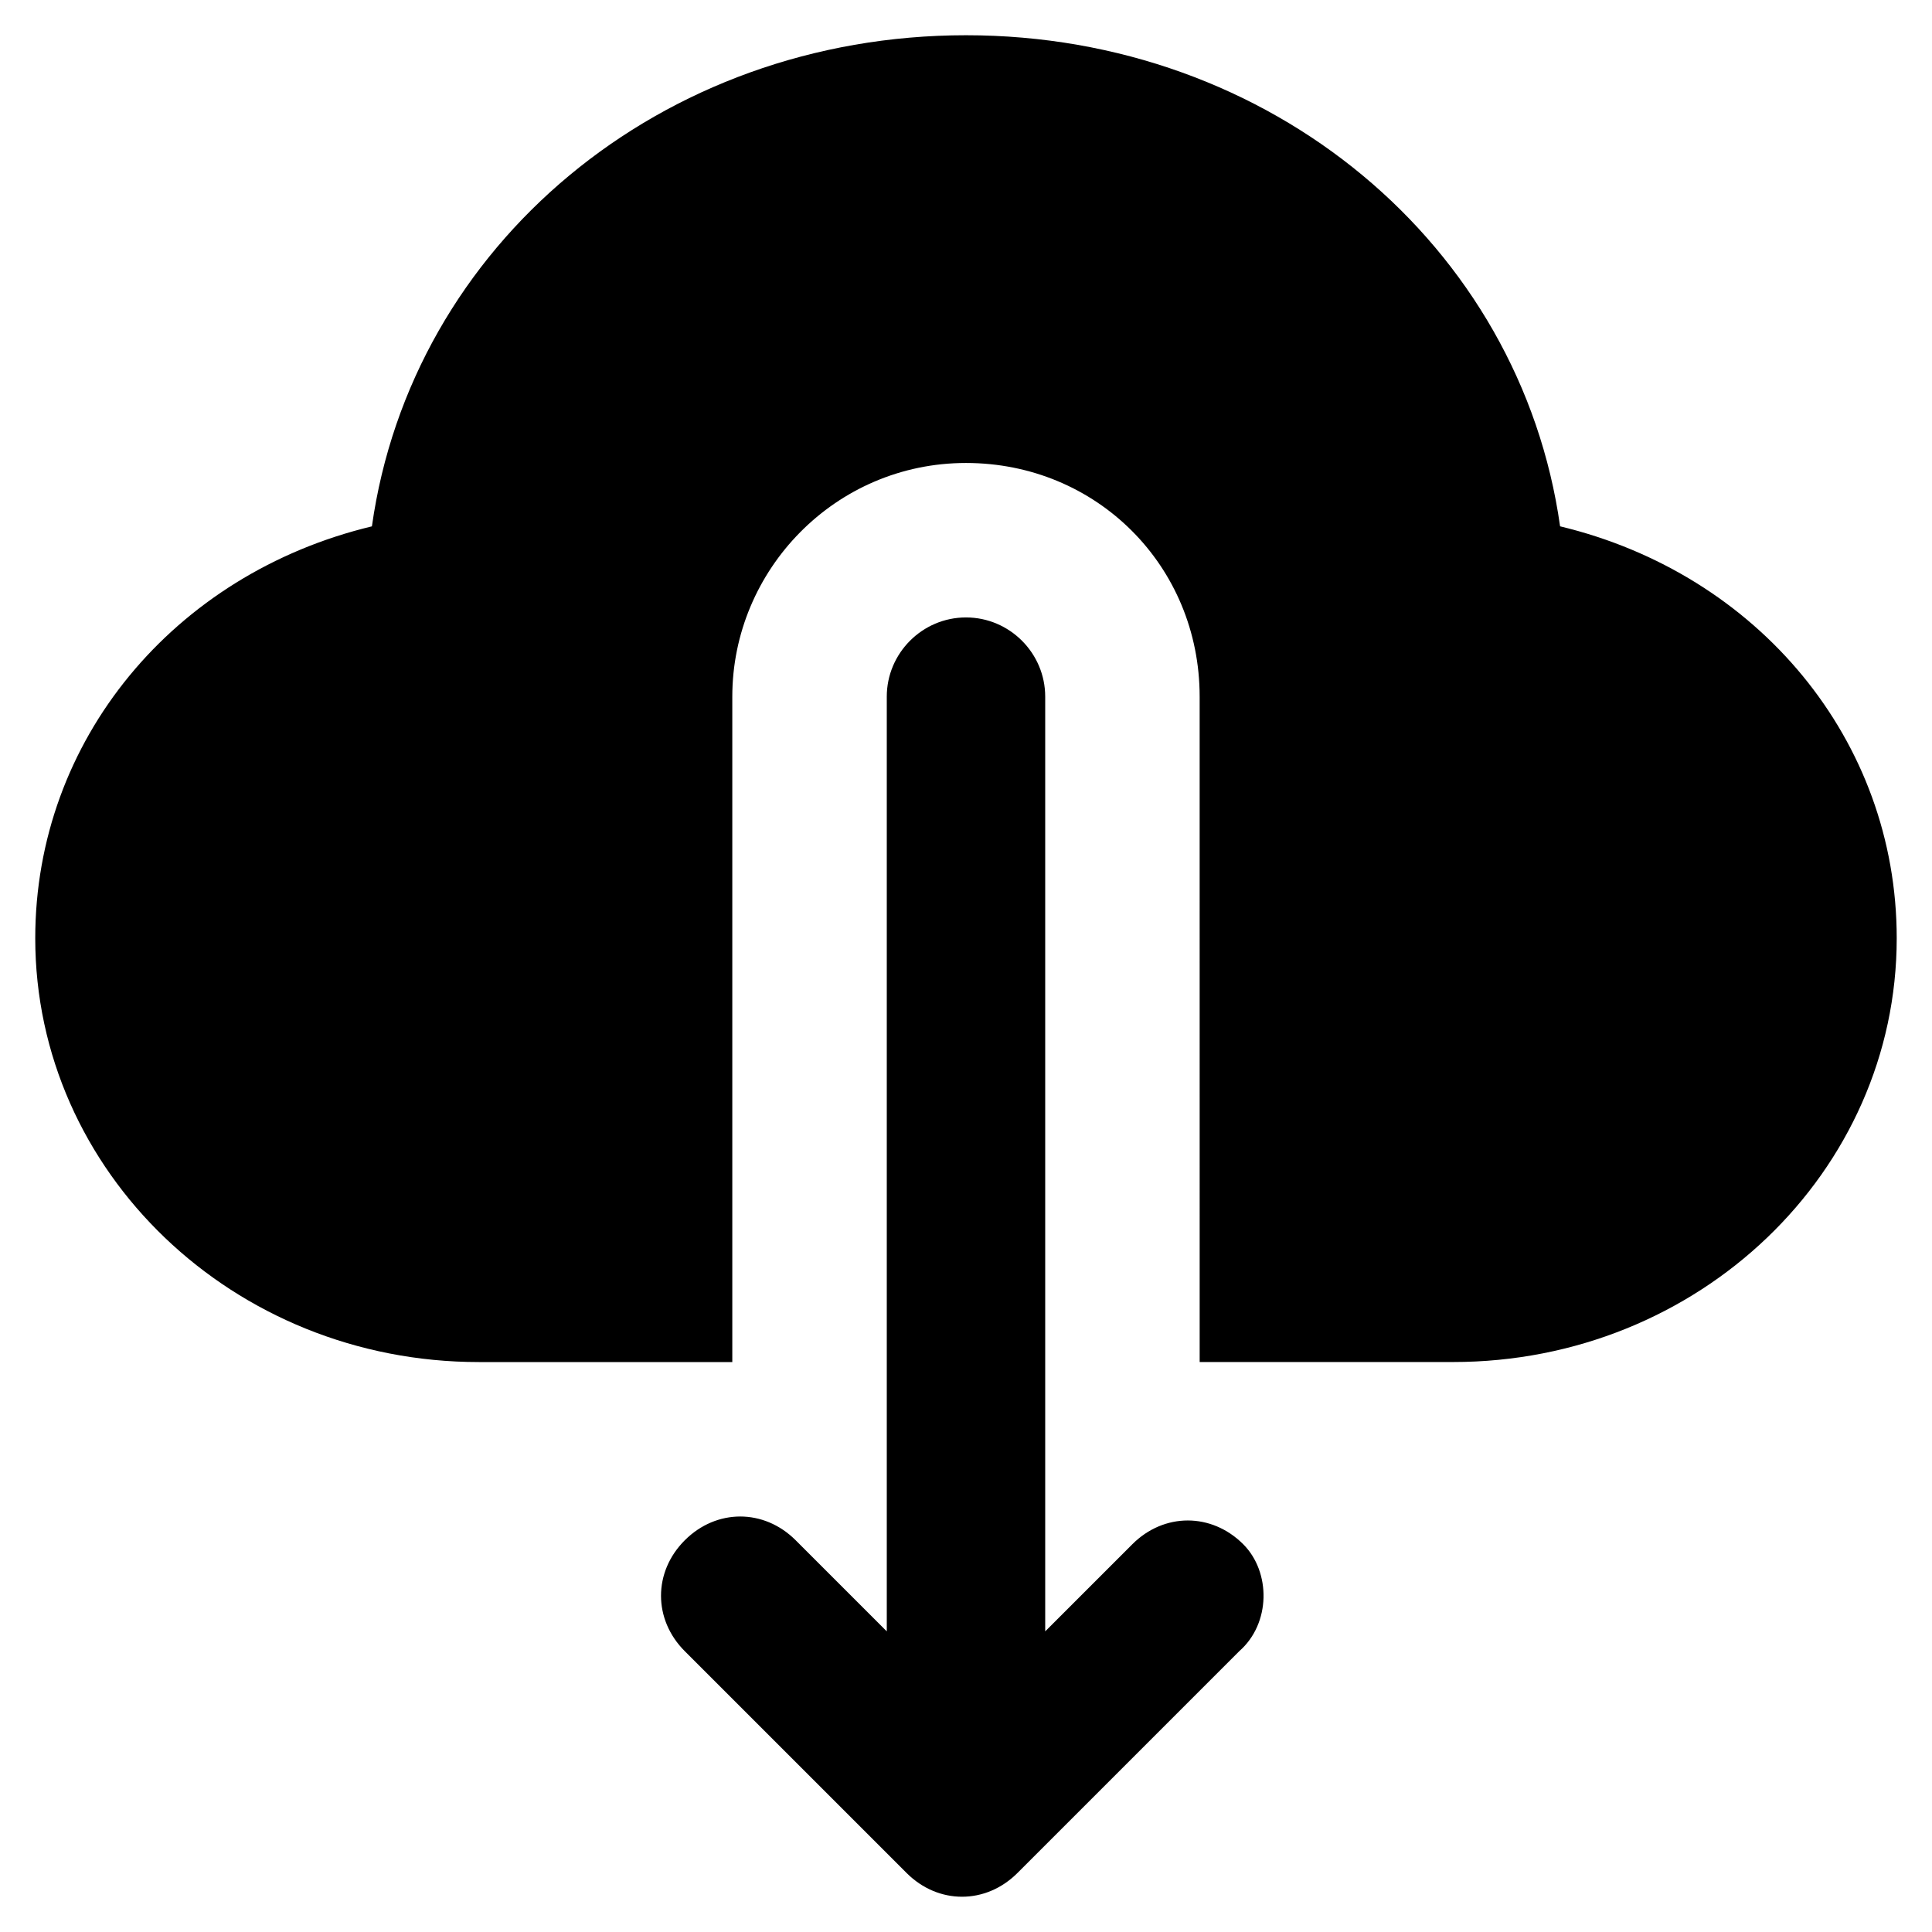
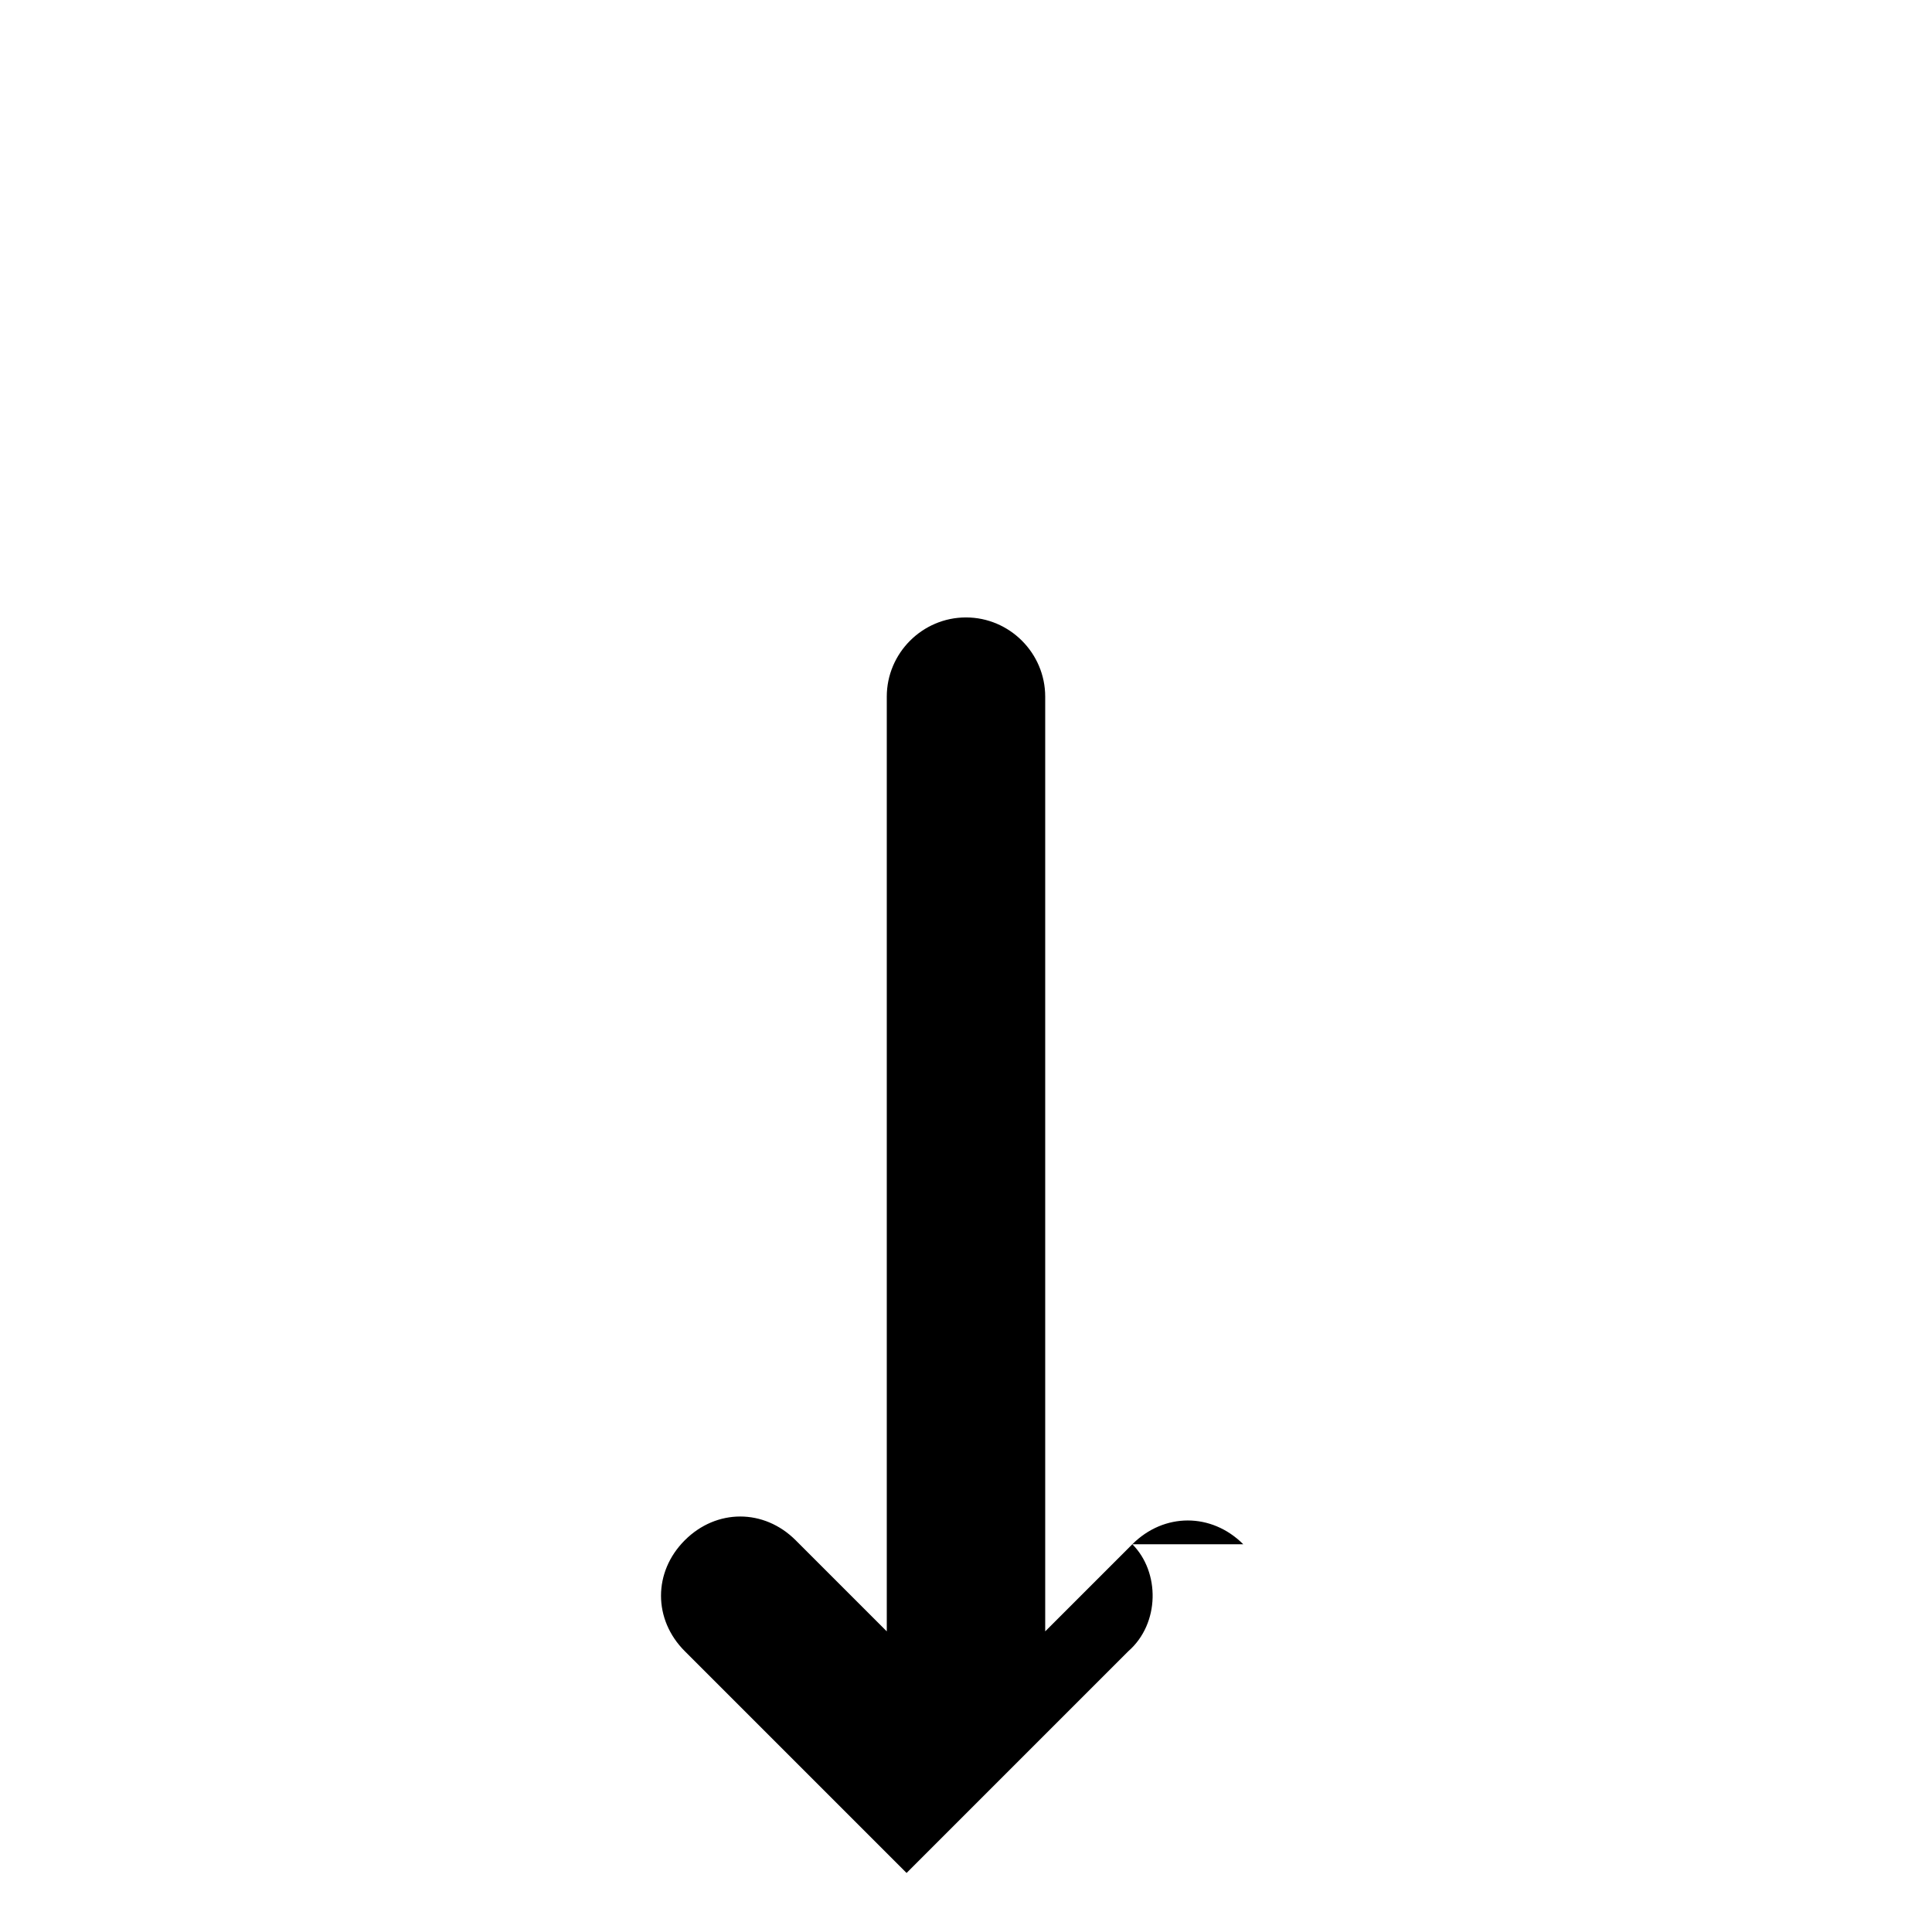
<svg xmlns="http://www.w3.org/2000/svg" fill="#000000" width="800px" height="800px" version="1.1" viewBox="144 144 512 512">
  <g>
-     <path d="m557.44 283.49c-10.496-74.52-76.621-130.15-157.44-130.15-80.82 0-146.95 55.633-157.44 130.15-52.48 12.594-89.219 56.68-89.219 109.16 0 61.926 52.48 112.31 117.55 112.31h67.176v-176.34c0-33.586 27.289-61.926 61.926-61.926 34.637 0 61.926 27.289 61.926 61.926l0.004 176.33h67.176c65.074 0 117.55-50.383 117.55-112.31 0-52.477-36.738-96.562-89.219-109.16z" />
-     <path d="m473.47 553.24c-8.398-8.398-20.992-8.398-29.391 0l-23.09 23.09v-247.71c0-11.547-9.445-20.992-20.992-20.992s-20.992 9.445-20.992 20.992v247.71l-24.141-24.141c-8.398-8.398-20.992-8.398-29.391 0-8.398 8.398-8.398 20.992 0 29.391l58.777 58.777c4.199 4.199 9.445 6.297 14.695 6.297 5.246 0 10.496-2.098 14.695-6.297l58.777-58.777c8.395-7.348 8.395-20.996 1.051-28.34z" />
+     <path d="m473.47 553.24c-8.398-8.398-20.992-8.398-29.391 0l-23.09 23.09v-247.71c0-11.547-9.445-20.992-20.992-20.992s-20.992 9.445-20.992 20.992v247.71l-24.141-24.141c-8.398-8.398-20.992-8.398-29.391 0-8.398 8.398-8.398 20.992 0 29.391l58.777 58.777l58.777-58.777c8.395-7.348 8.395-20.996 1.051-28.34z" />
  </g>
</svg>